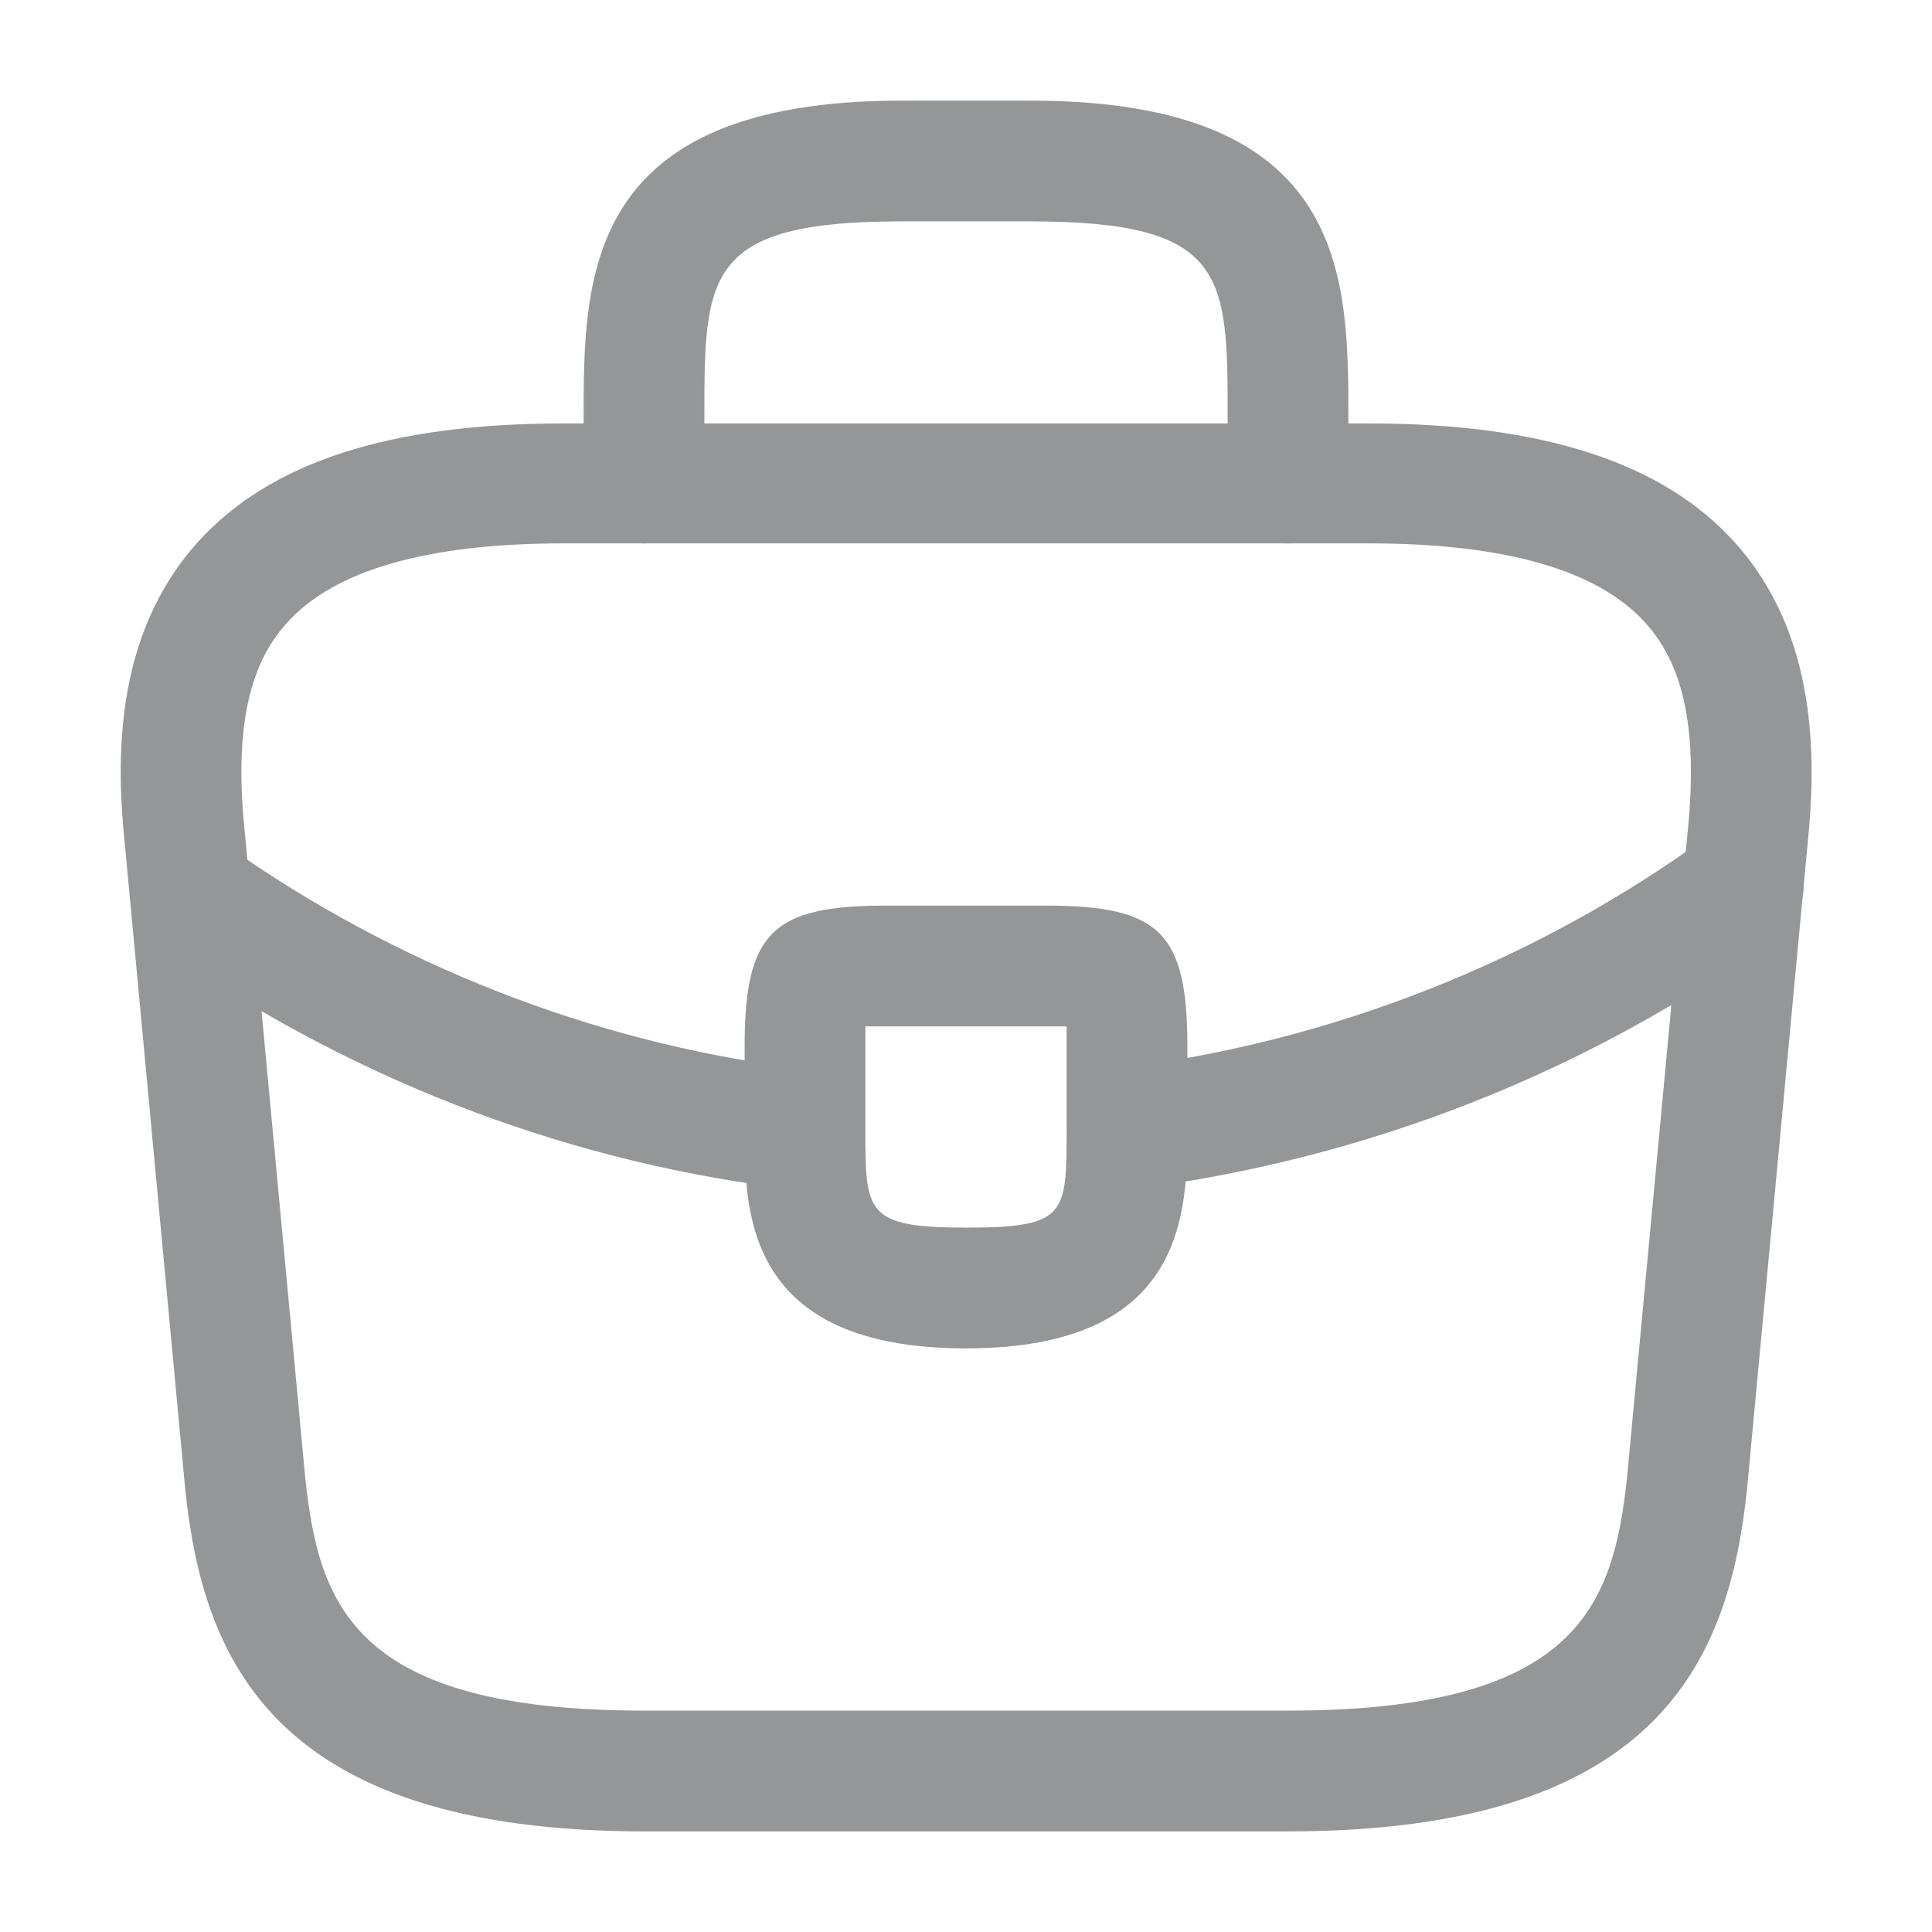
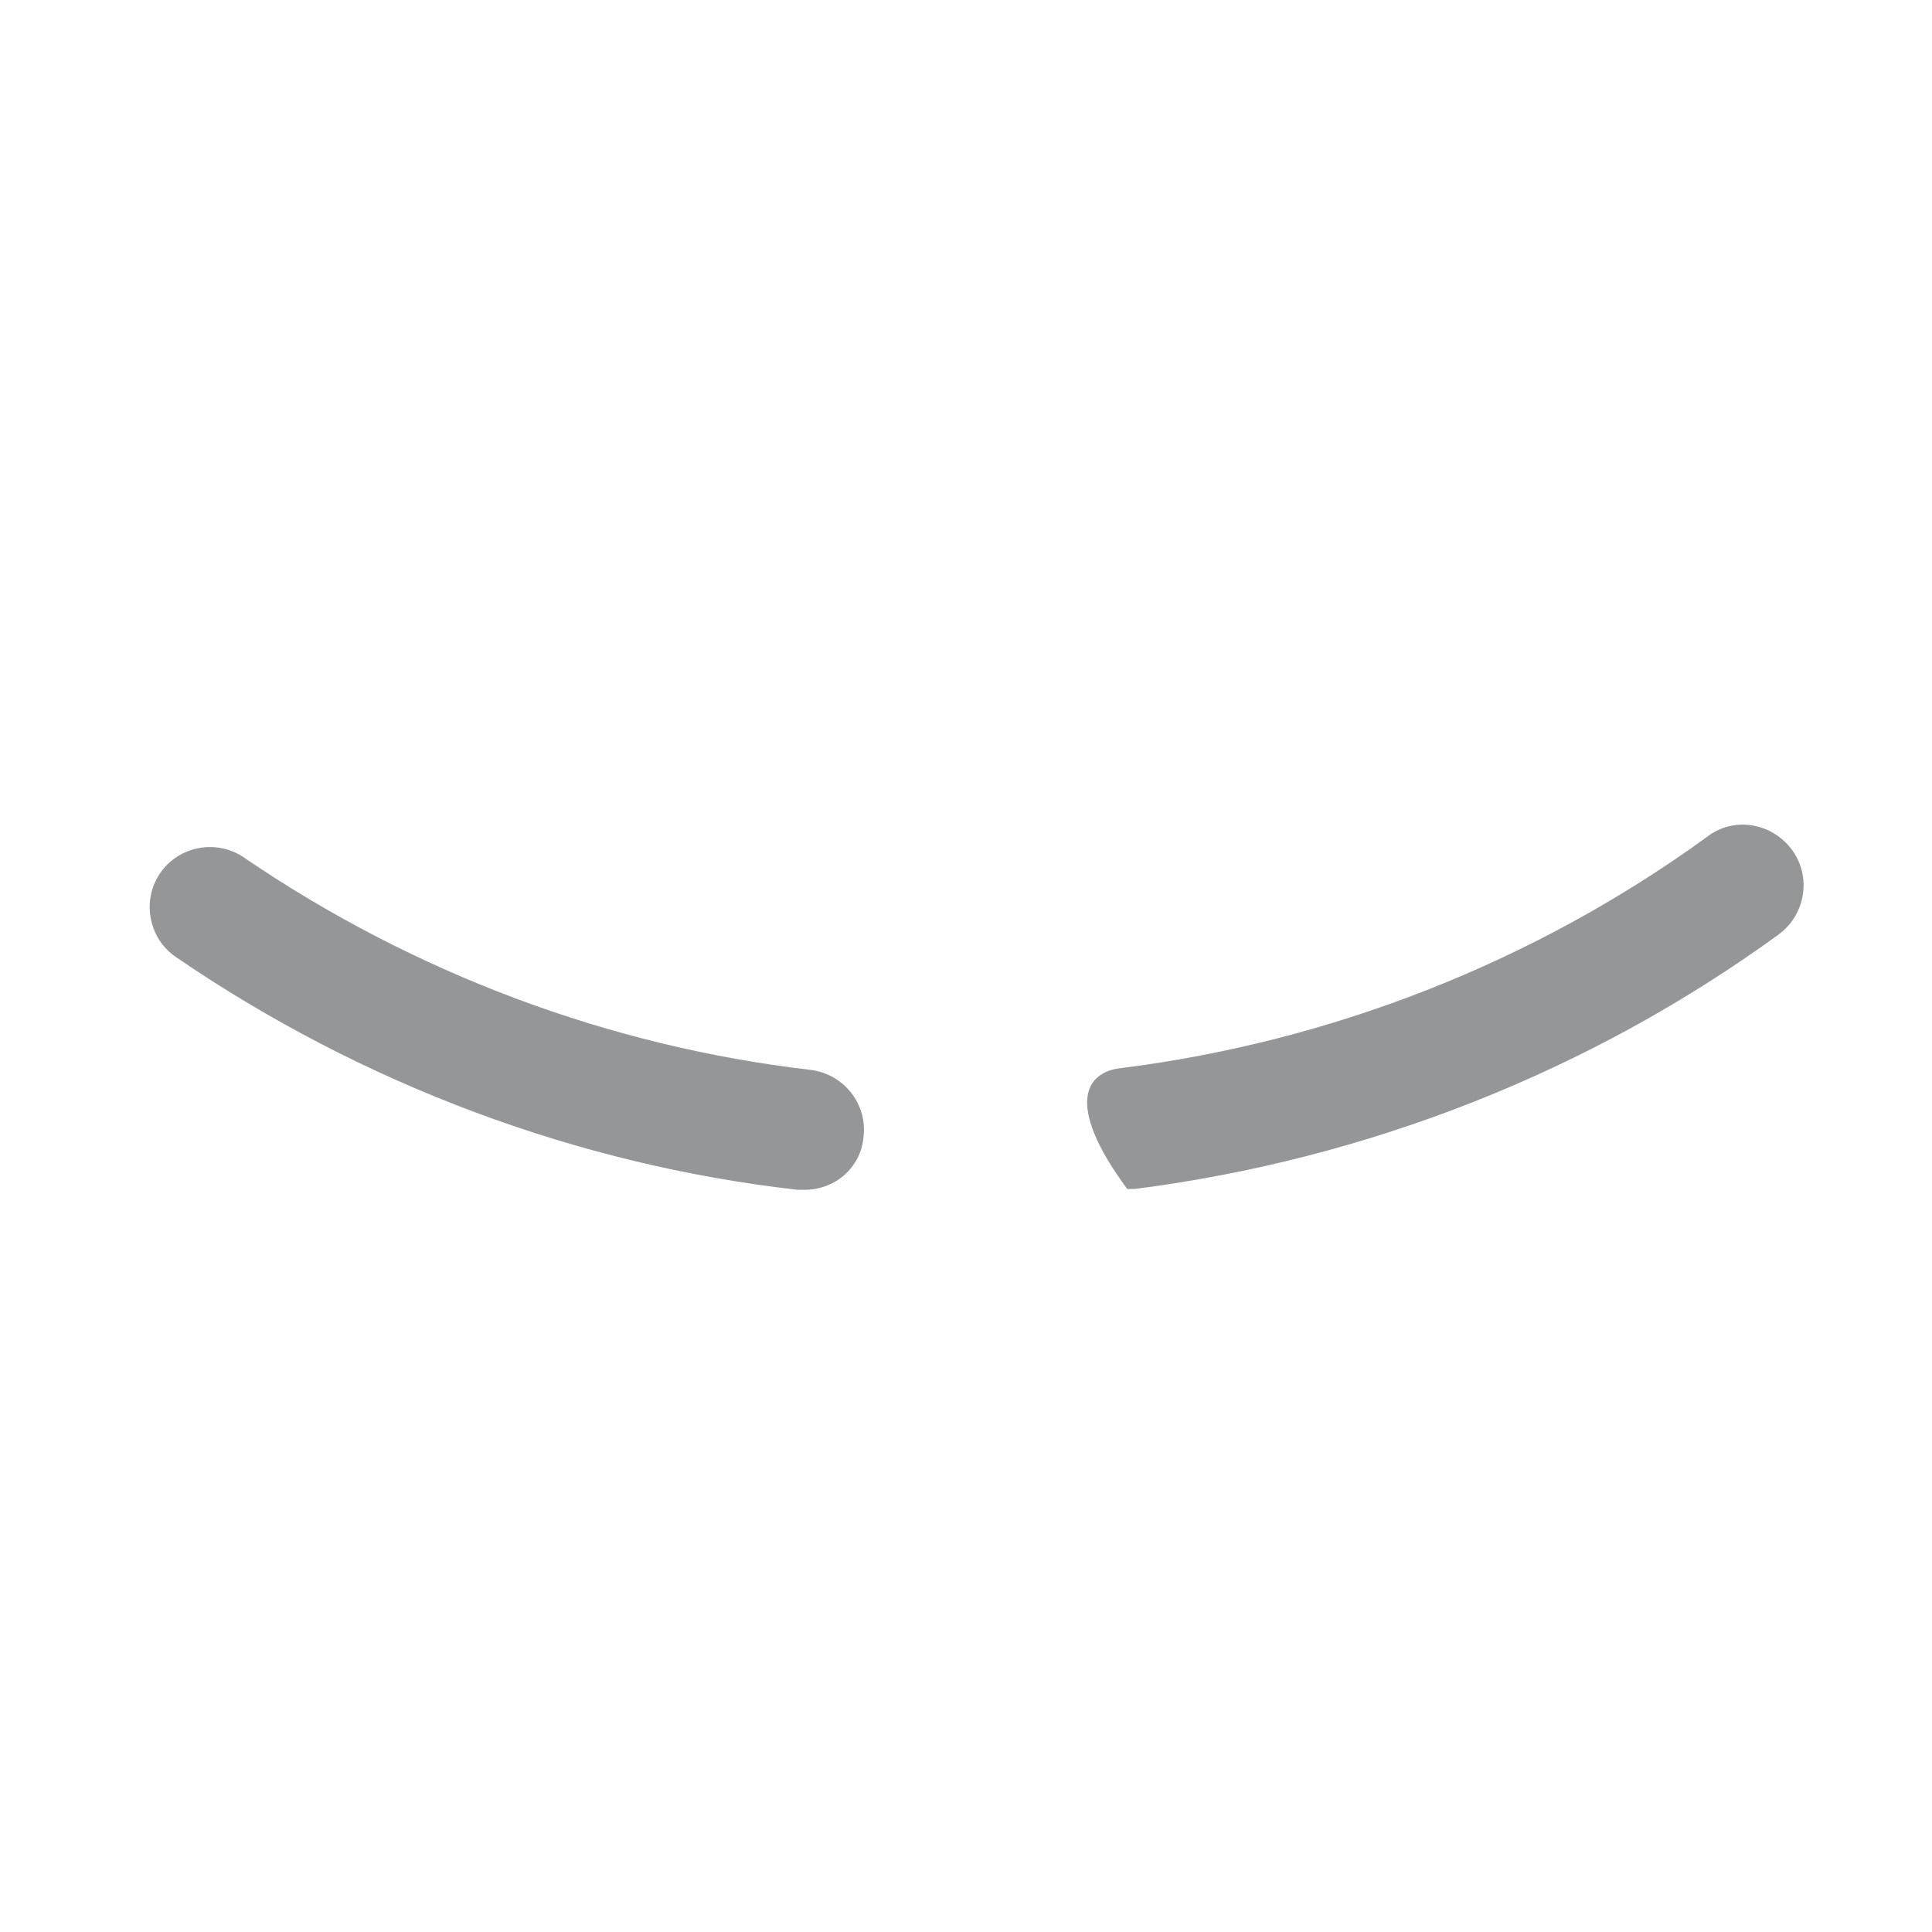
<svg xmlns="http://www.w3.org/2000/svg" width="24" height="24" viewBox="0 0 24 24" fill="none">
  <g opacity="0.5">
-     <path d="M16.002 22.75H8.002C3.382 22.75 2.522 20.6 2.302 18.51L1.552 10.5C1.442 9.45 1.412 7.9 2.452 6.74C3.352 5.74 4.842 5.26 7.002 5.26H17.002C19.172 5.26 20.662 5.75 21.552 6.74C22.592 7.9 22.562 9.45 22.452 10.51L21.702 18.5C21.482 20.6 20.622 22.75 16.002 22.75ZM7.002 6.75C5.312 6.75 4.152 7.08 3.562 7.74C3.072 8.28 2.912 9.11 3.042 10.35L3.792 18.36C3.962 19.94 4.392 21.25 8.002 21.25H16.002C19.602 21.25 20.042 19.94 20.212 18.35L20.962 10.36C21.092 9.11 20.932 8.28 20.442 7.74C19.852 7.08 18.692 6.75 17.002 6.75H7.002Z" fill="#292D32" />
-     <path d="M16 6.75C15.59 6.75 15.25 6.41 15.25 6V5.2C15.25 3.42 15.25 2.75 12.8 2.75H11.2C8.75 2.75 8.75 3.42 8.75 5.2V6C8.75 6.41 8.41 6.75 8 6.75C7.59 6.75 7.25 6.41 7.25 6V5.2C7.25 3.44 7.25 1.25 11.2 1.25H12.8C16.75 1.25 16.75 3.44 16.75 5.2V6C16.75 6.41 16.41 6.75 16 6.75Z" fill="#292D32" />
-     <path d="M12 16.75C9.25 16.75 9.25 15.05 9.25 14.03V13C9.25 11.59 9.59 11.25 11 11.25H13C14.41 11.25 14.75 11.59 14.75 13V14C14.75 15.04 14.75 16.75 12 16.75ZM10.75 12.75C10.75 12.83 10.75 12.92 10.75 13V14.03C10.75 15.06 10.75 15.25 12 15.25C13.25 15.25 13.25 15.09 13.25 14.02V13C13.25 12.92 13.25 12.83 13.25 12.75C13.17 12.75 13.08 12.75 13 12.75H11C10.92 12.75 10.83 12.75 10.75 12.75Z" fill="#292D32" />
-     <path d="M14.003 14.77C13.633 14.77 13.303 14.49 13.263 14.11C13.213 13.7 13.503 13.32 13.913 13.27C16.553 12.94 19.083 11.94 21.213 10.39C21.543 10.14 22.013 10.22 22.263 10.56C22.503 10.89 22.433 11.36 22.093 11.61C19.753 13.31 16.993 14.4 14.093 14.77C14.063 14.77 14.033 14.77 14.003 14.77Z" fill="#292D32" />
+     <path d="M14.003 14.77C13.213 13.7 13.503 13.32 13.913 13.27C16.553 12.94 19.083 11.94 21.213 10.39C21.543 10.14 22.013 10.22 22.263 10.56C22.503 10.89 22.433 11.36 22.093 11.61C19.753 13.31 16.993 14.4 14.093 14.77C14.063 14.77 14.033 14.77 14.003 14.77Z" fill="#292D32" />
    <path d="M9.997 14.78C9.967 14.78 9.937 14.78 9.907 14.78C7.167 14.47 4.497 13.47 2.187 11.89C1.847 11.66 1.757 11.19 1.987 10.85C2.217 10.51 2.687 10.42 3.027 10.65C5.137 12.09 7.567 13 10.067 13.29C10.477 13.34 10.777 13.71 10.727 14.12C10.697 14.5 10.377 14.78 9.997 14.78Z" fill="#292D32" />
  </g>
</svg>